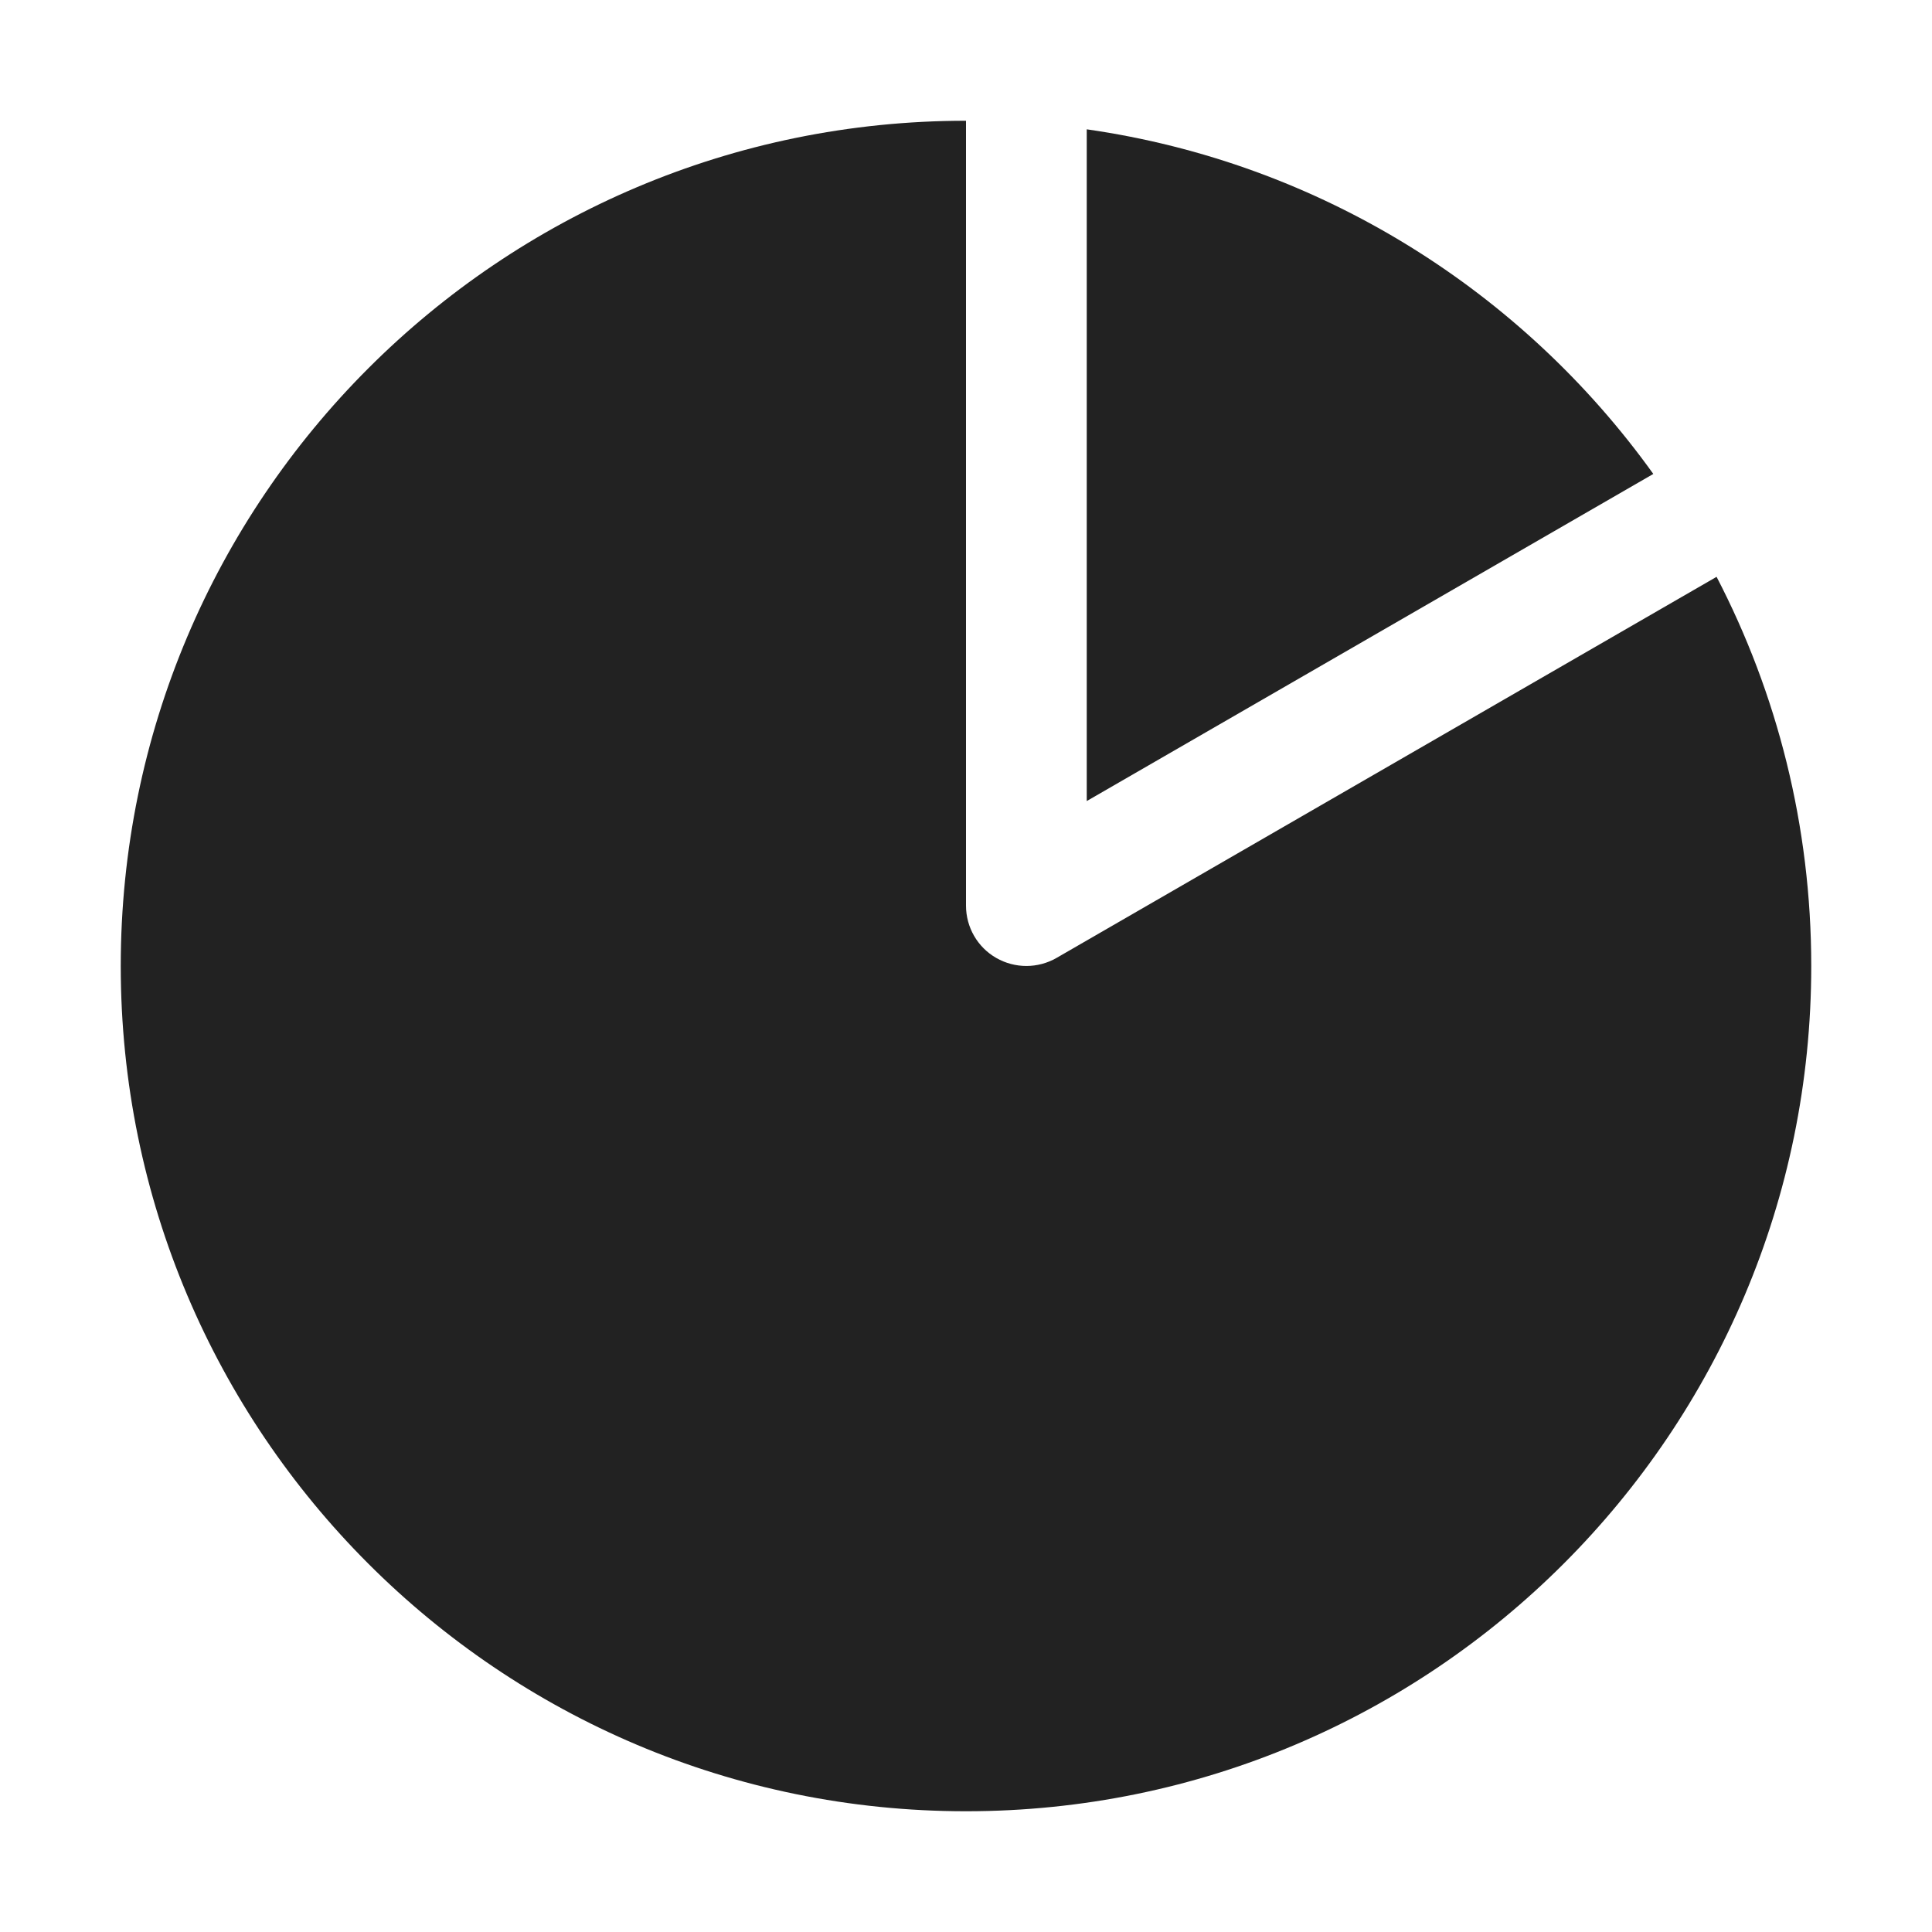
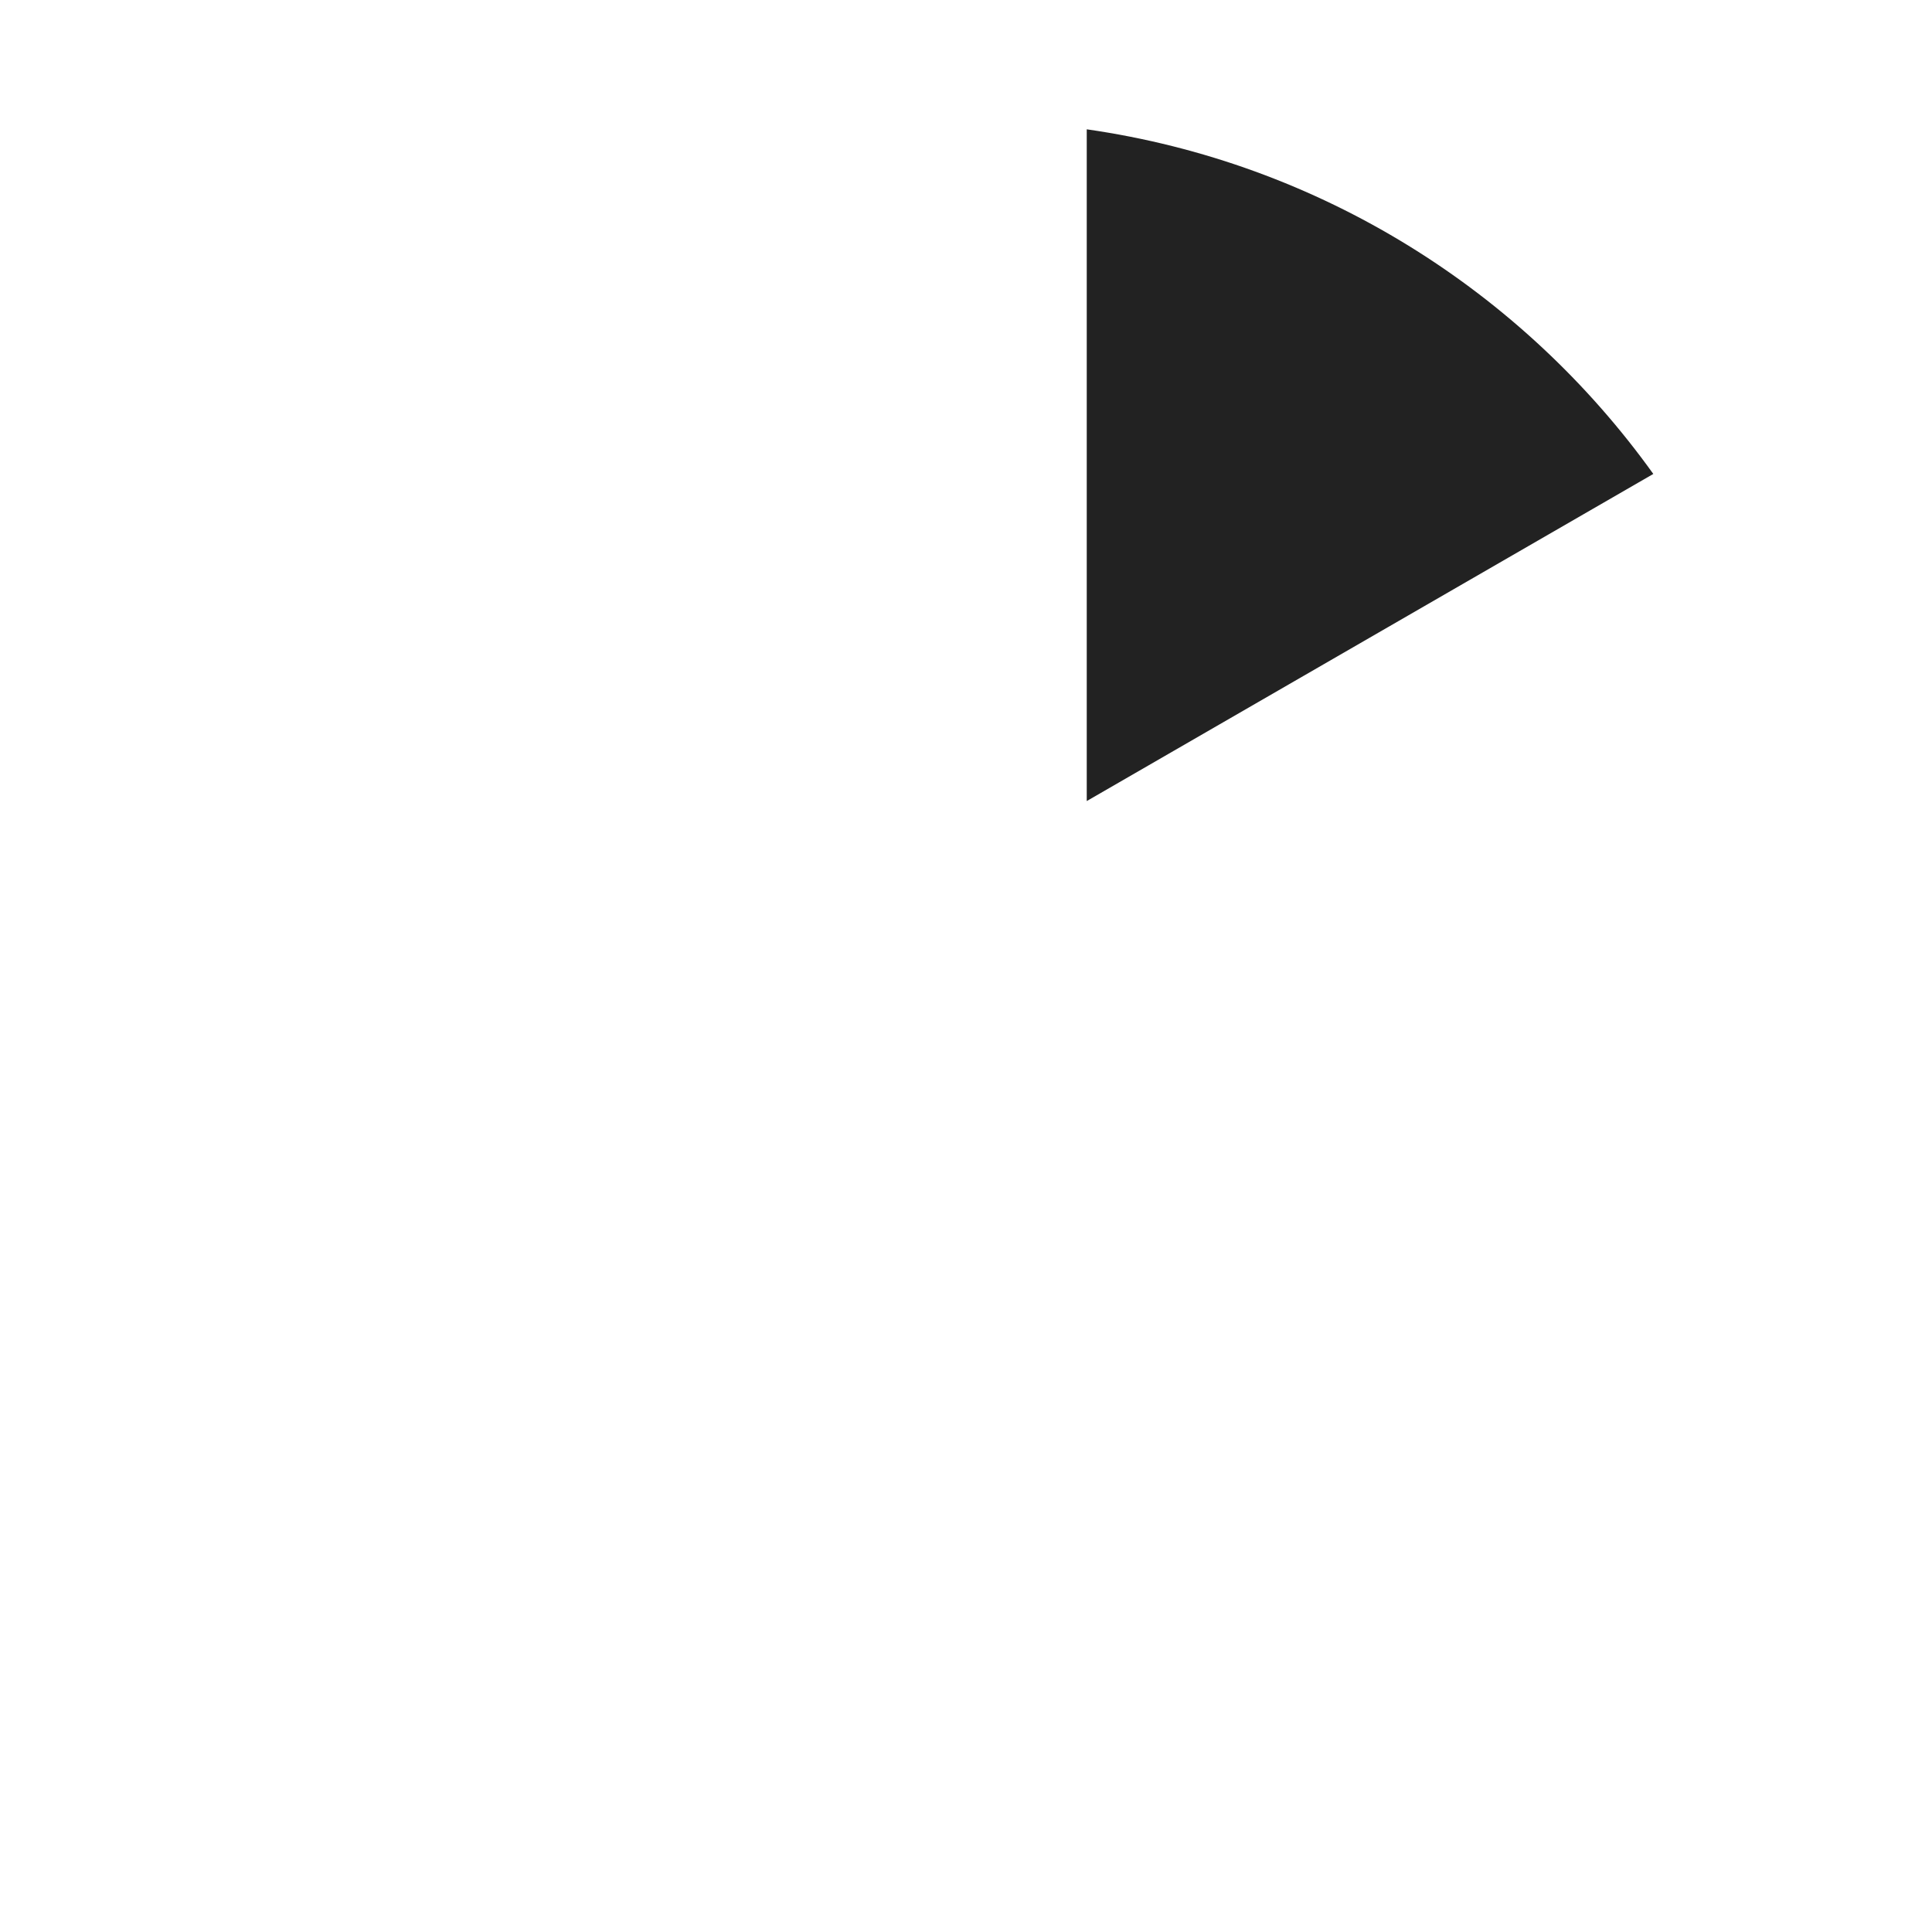
<svg xmlns="http://www.w3.org/2000/svg" width="16" height="16" viewBox="0 0 16 16" fill="none">
-   <path d="M8 1C4.134 1 1 4.134 1 8C1 11.866 4.134 15 8 15C11.866 15 15 11.866 15 8C15 6.838 14.717 5.742 14.216 4.777L8.75 7.933C8.595 8.022 8.405 8.022 8.25 7.933C8.095 7.844 8 7.679 8 7.5V1Z" fill="#222222" />
-   <path d="M9 1.071C10.93 1.347 12.606 2.41 13.692 3.925L9 6.634V1.071Z" fill="#222222" />
+   <path d="M9 1.071C10.93 1.347 12.606 2.41 13.692 3.925L9 6.634Z" fill="#222222" />
</svg>